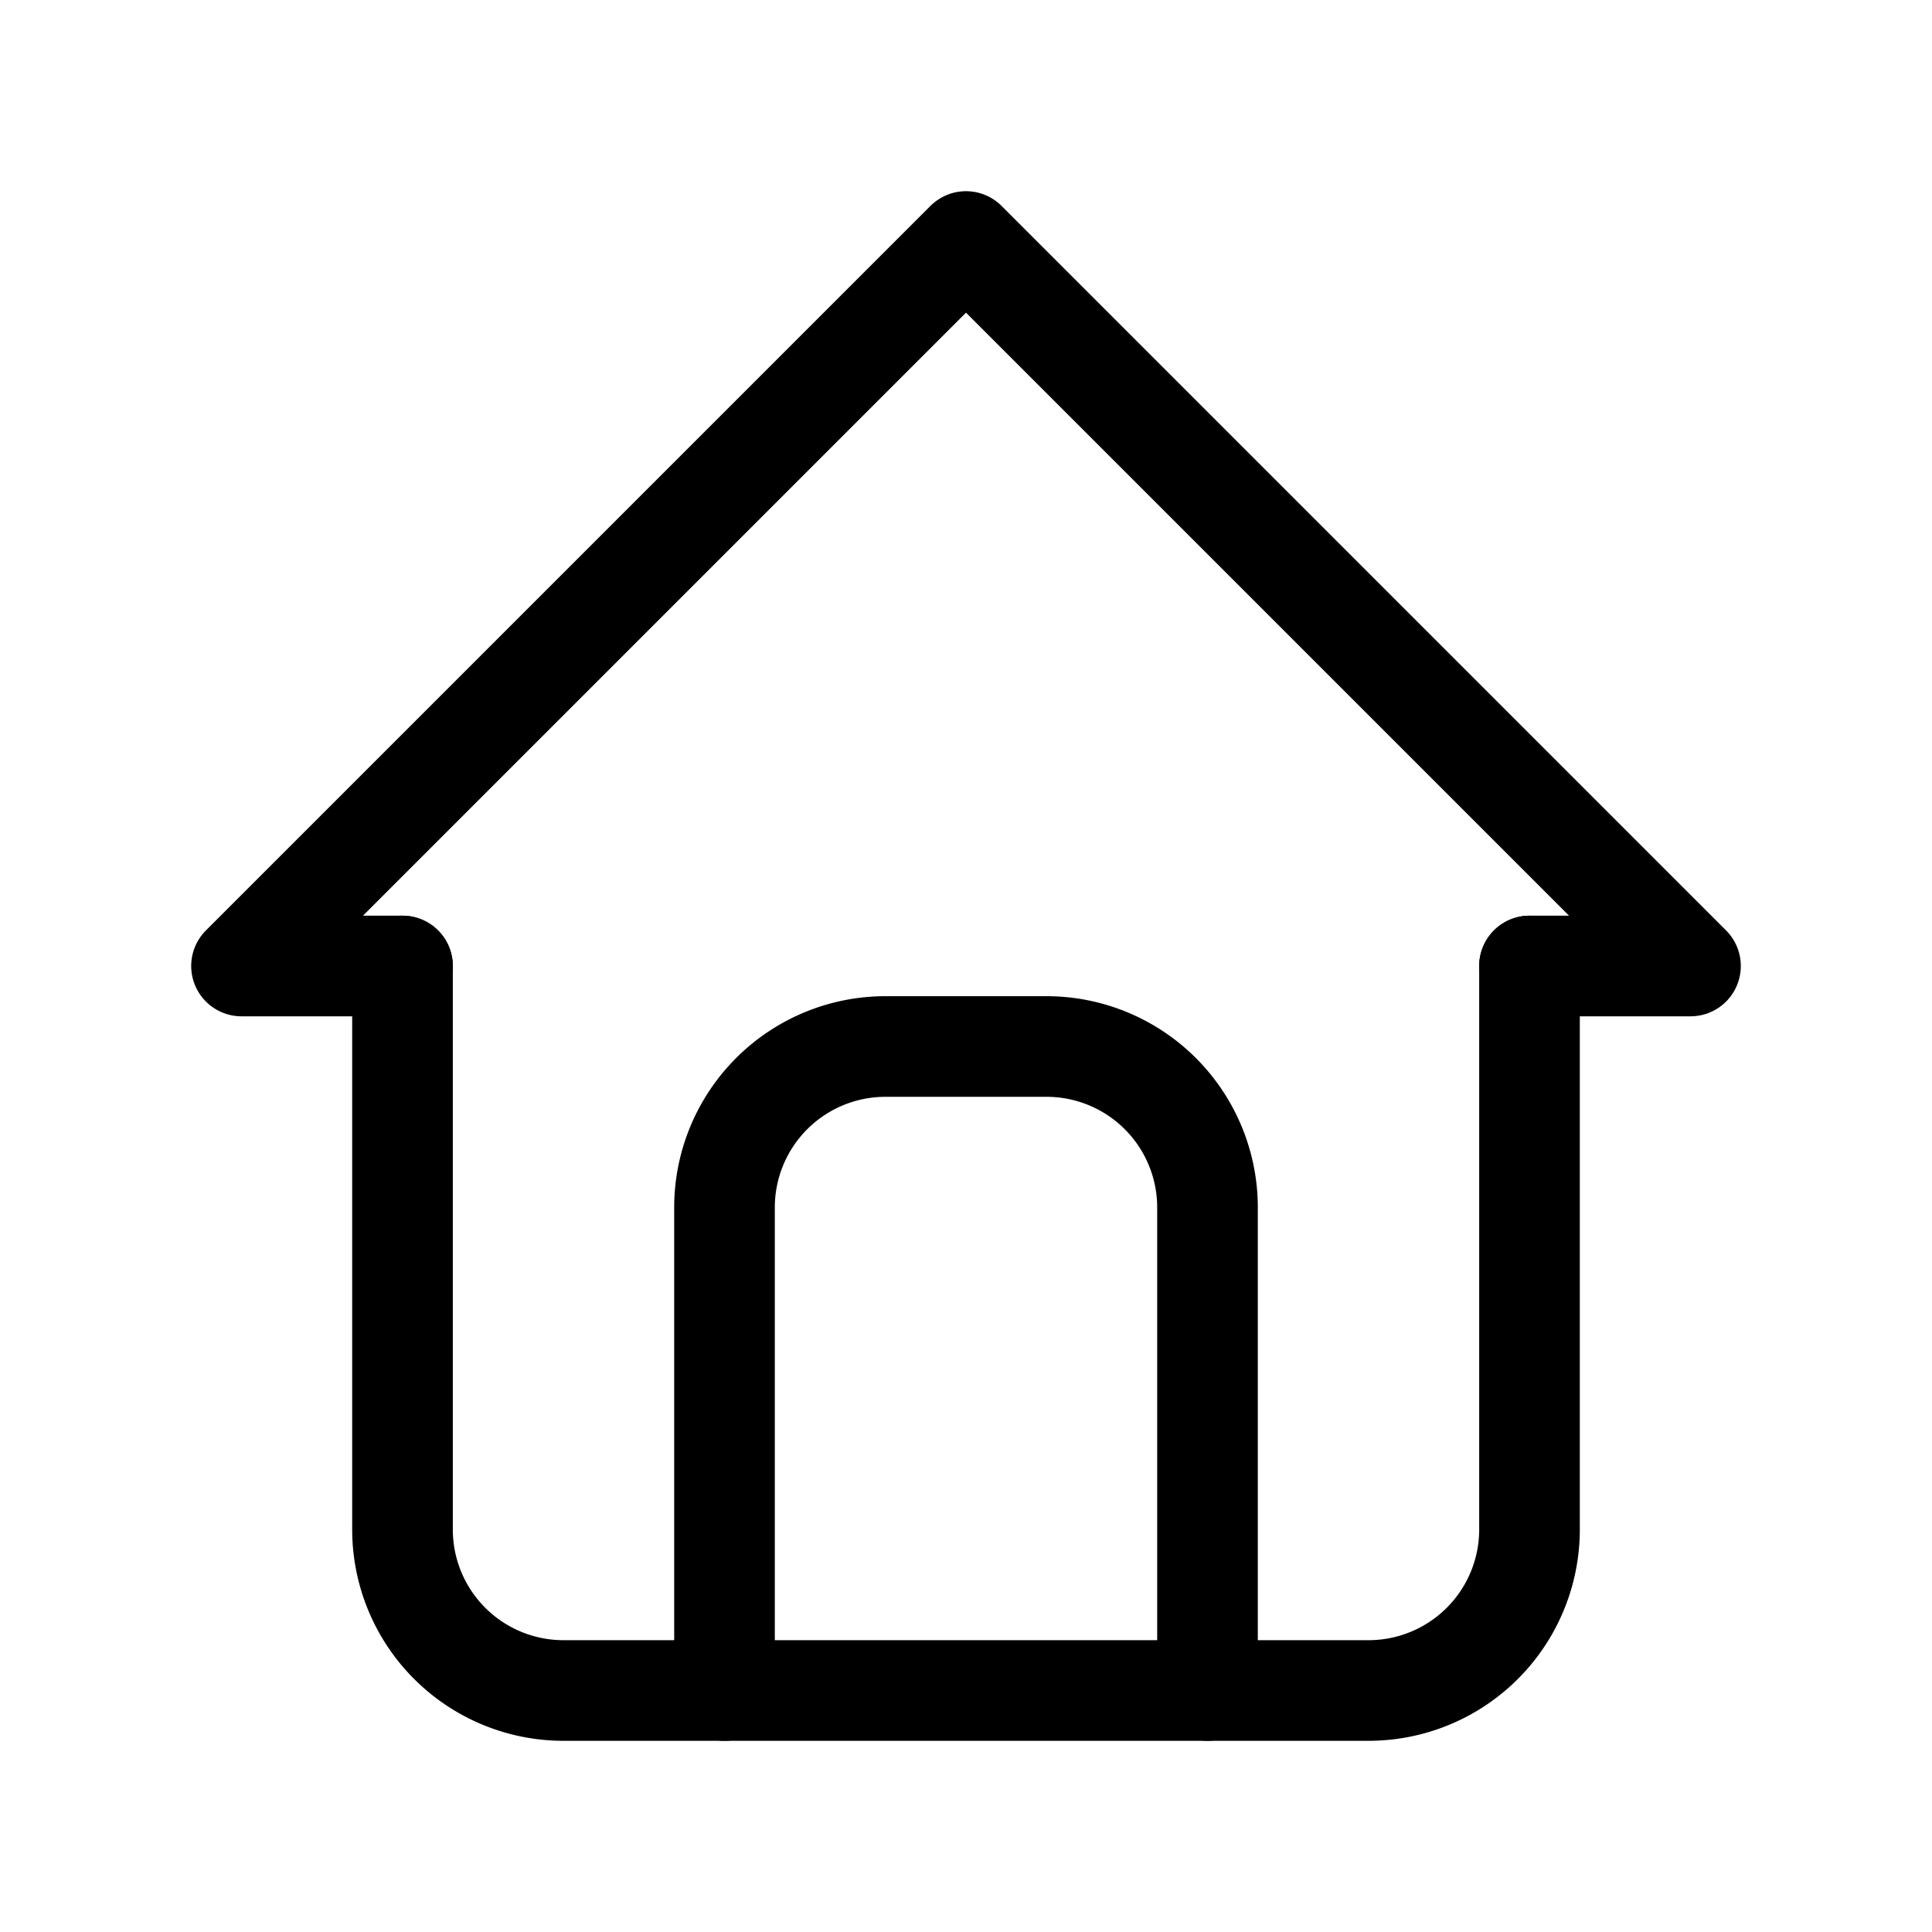
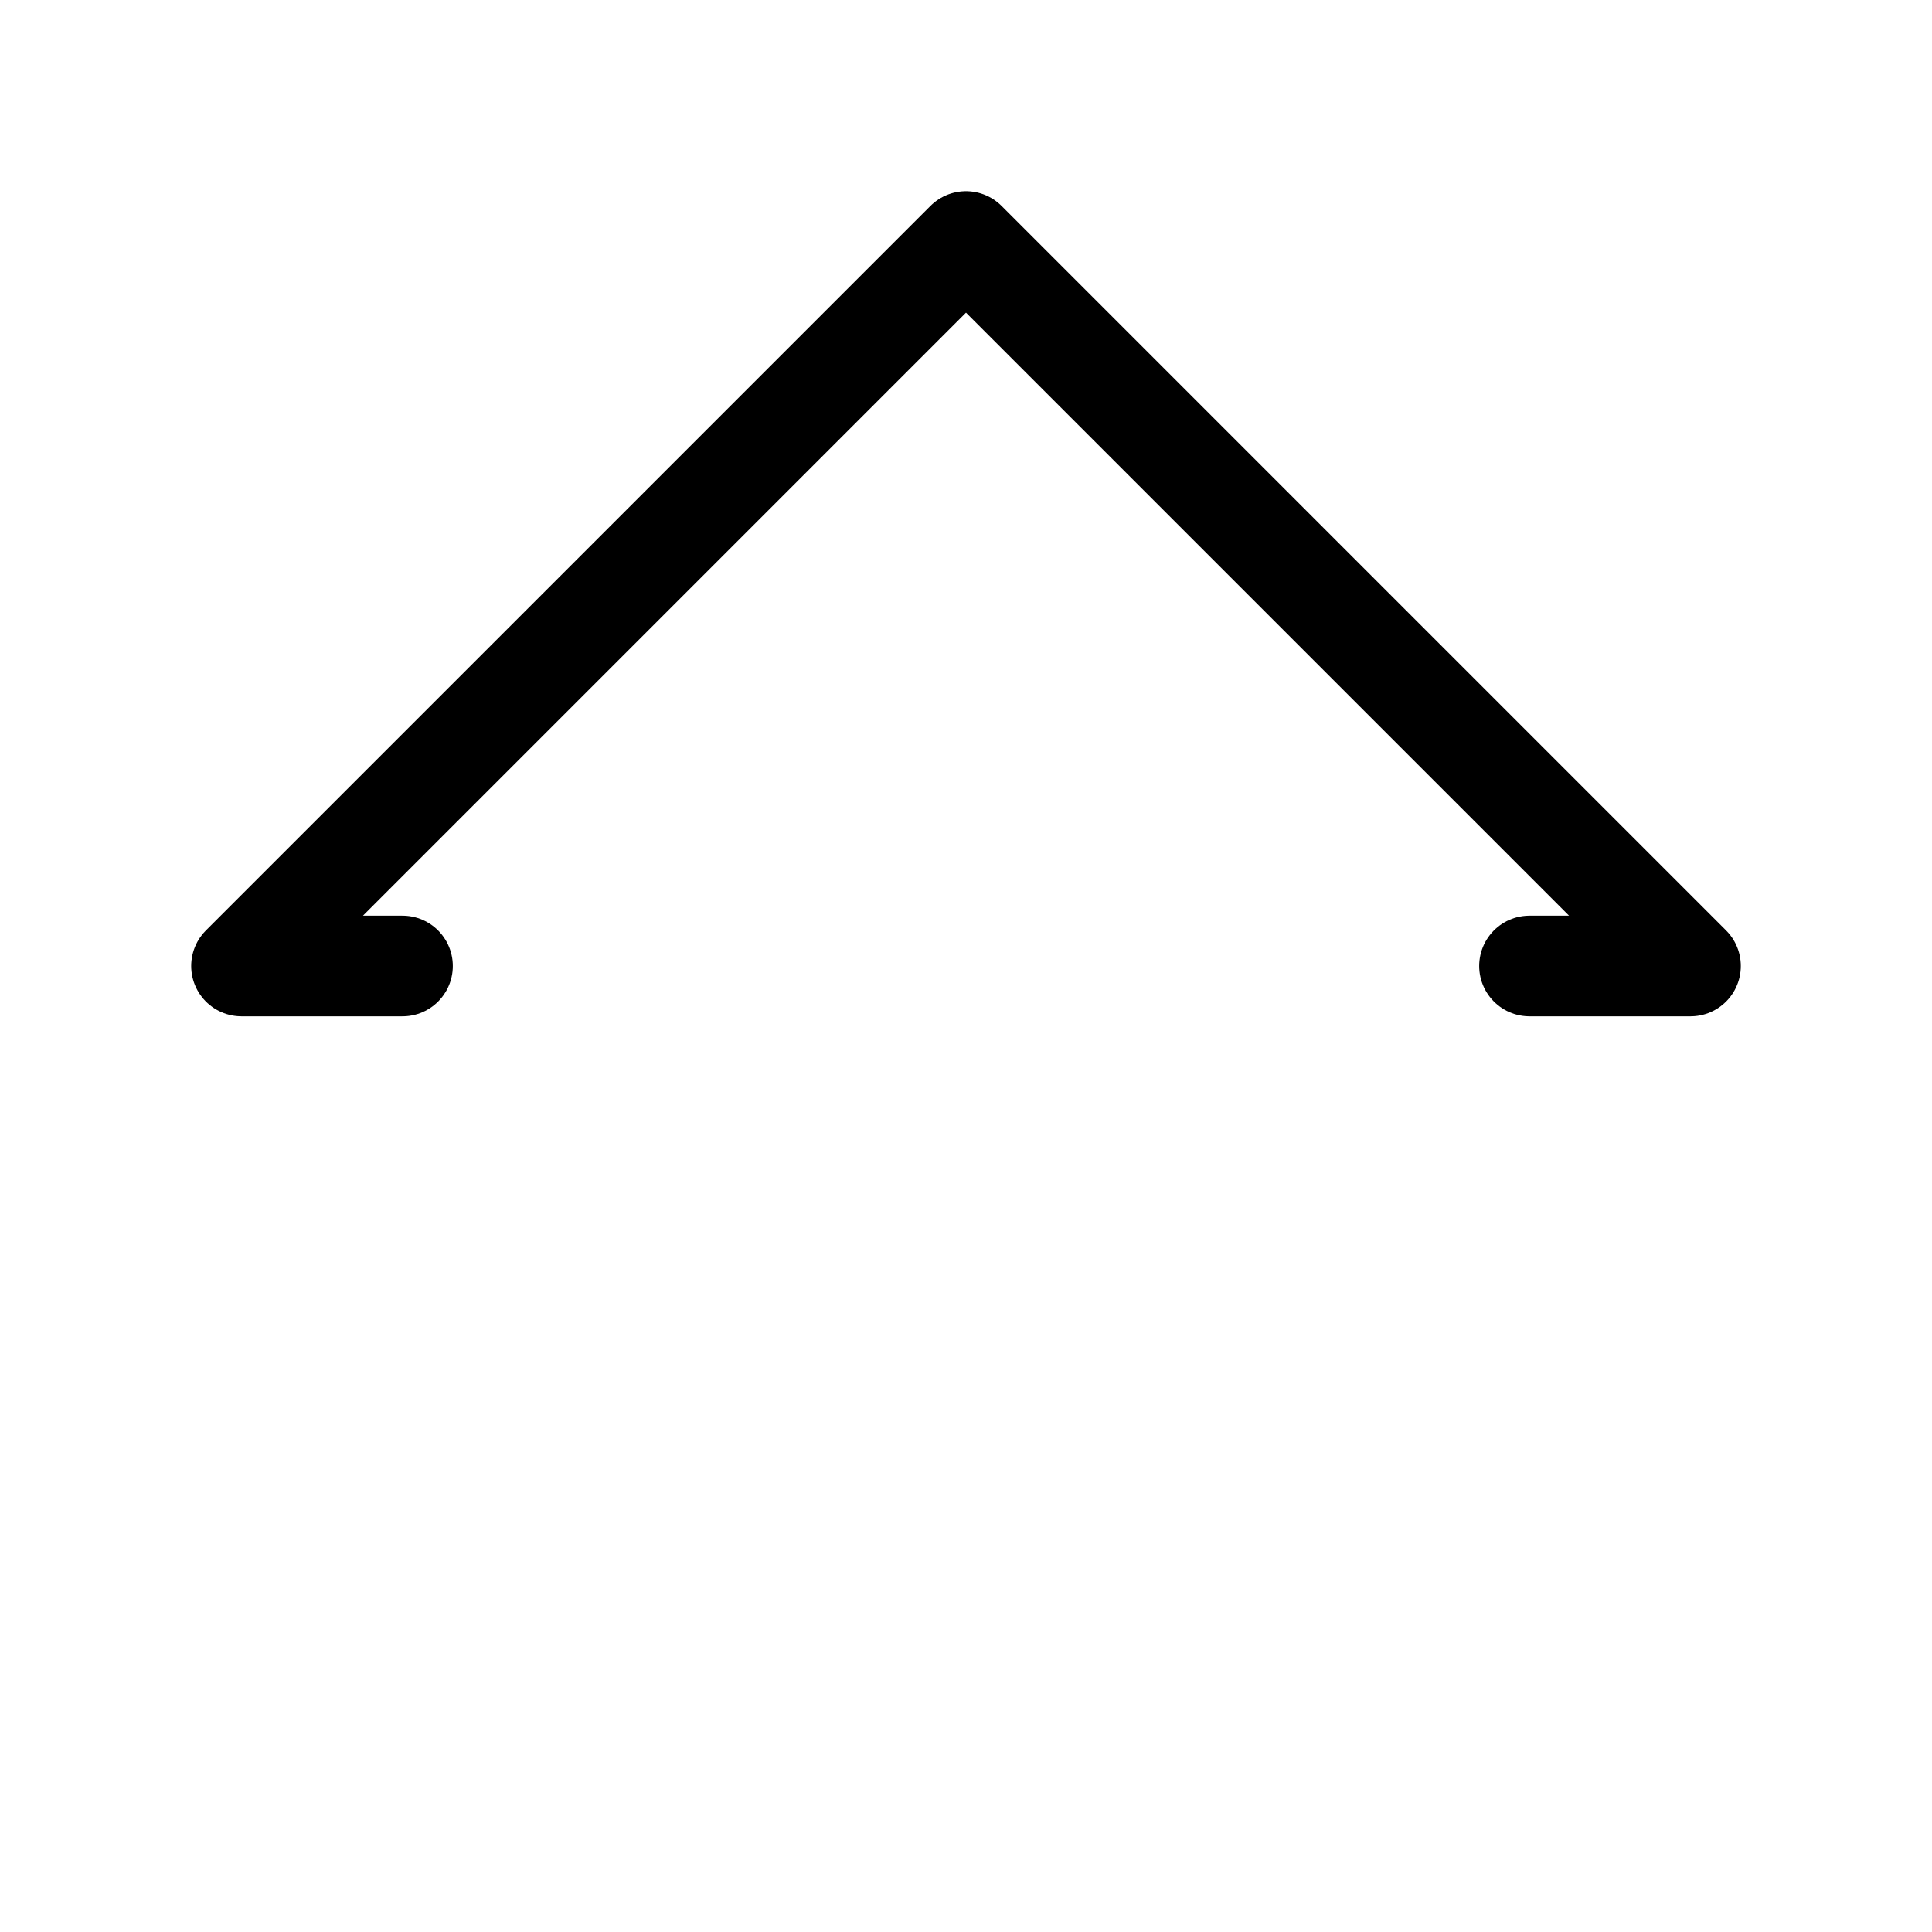
<svg xmlns="http://www.w3.org/2000/svg" width="24" height="24" viewBox="0 0 24 24" fill="none" stroke="currentColor" stroke-width="1.25" stroke-linecap="round" stroke-linejoin="round" class="icon icon-tabler icons-tabler-outline icon-tabler-home">
-   <path stroke="none" d="M0 0h24v24H0z" fill="none" />
  <path d="M5 12l-2 0l9 -9l9 9l-2 0" />
-   <path d="M5 12v7a2 2 0 0 0 2 2h10a2 2 0 0 0 2 -2v-7" />
-   <path d="M9 21v-6a2 2 0 0 1 2 -2h2a2 2 0 0 1 2 2v6" />
</svg>